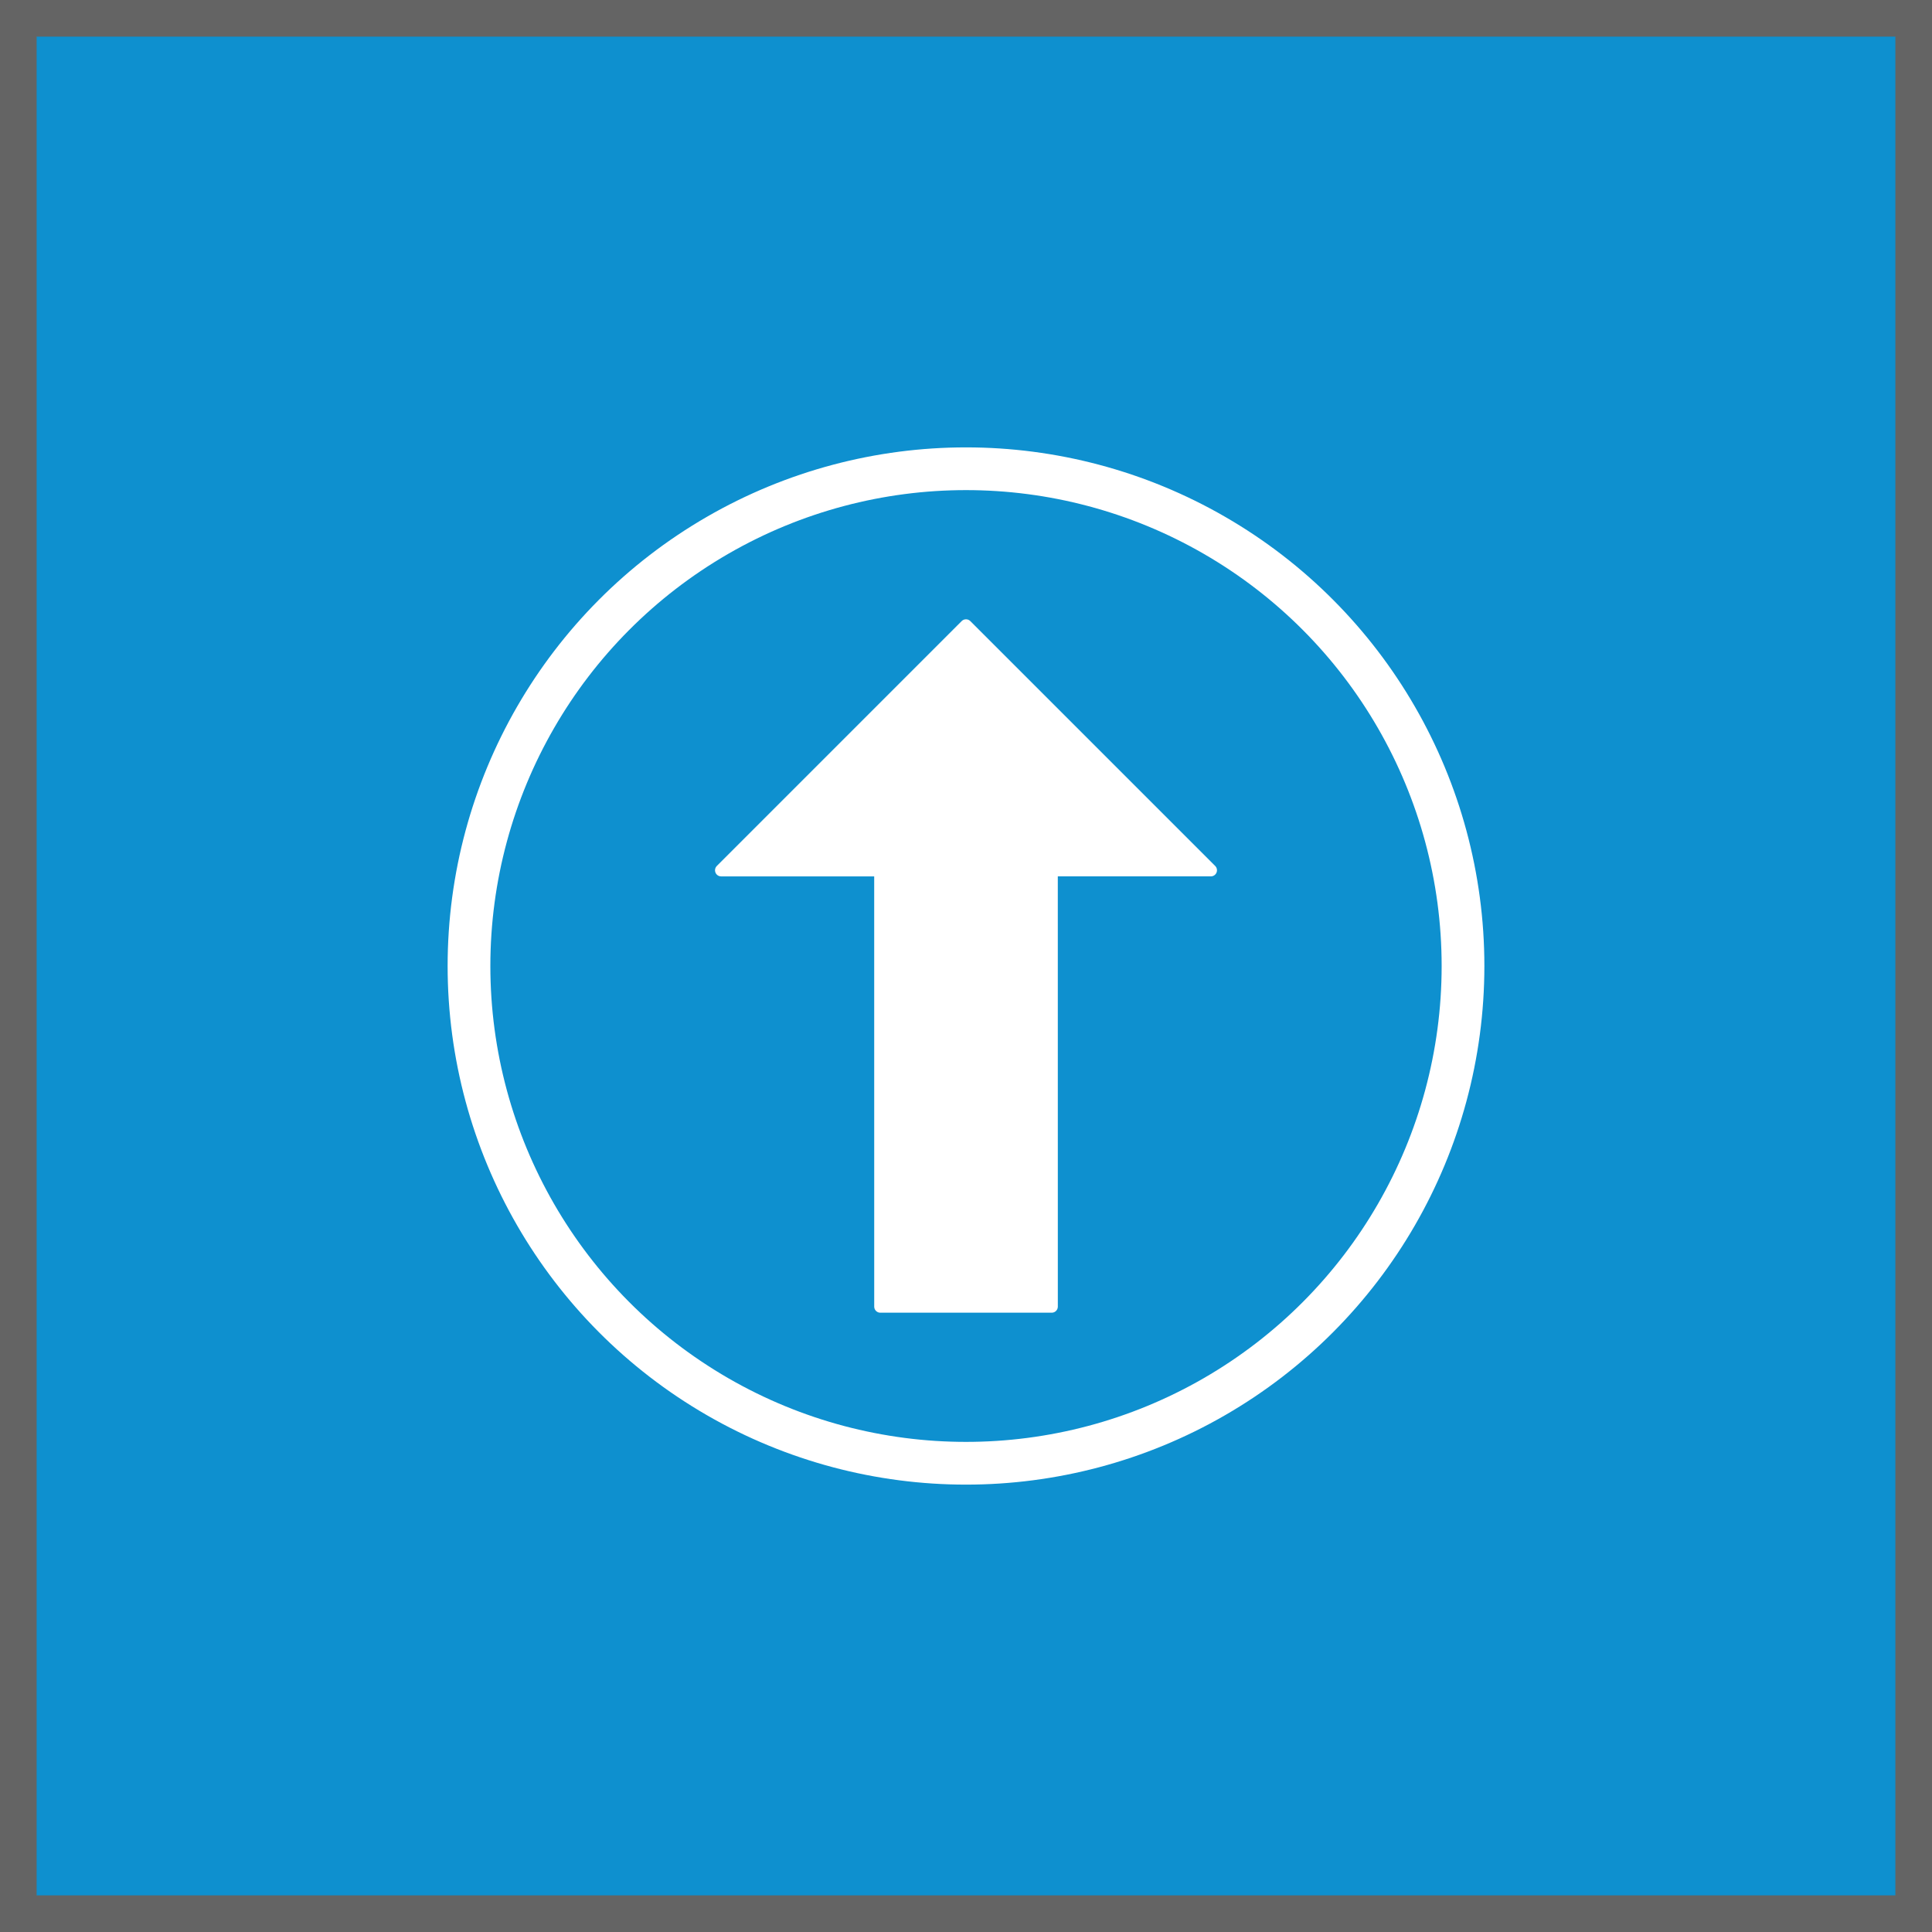
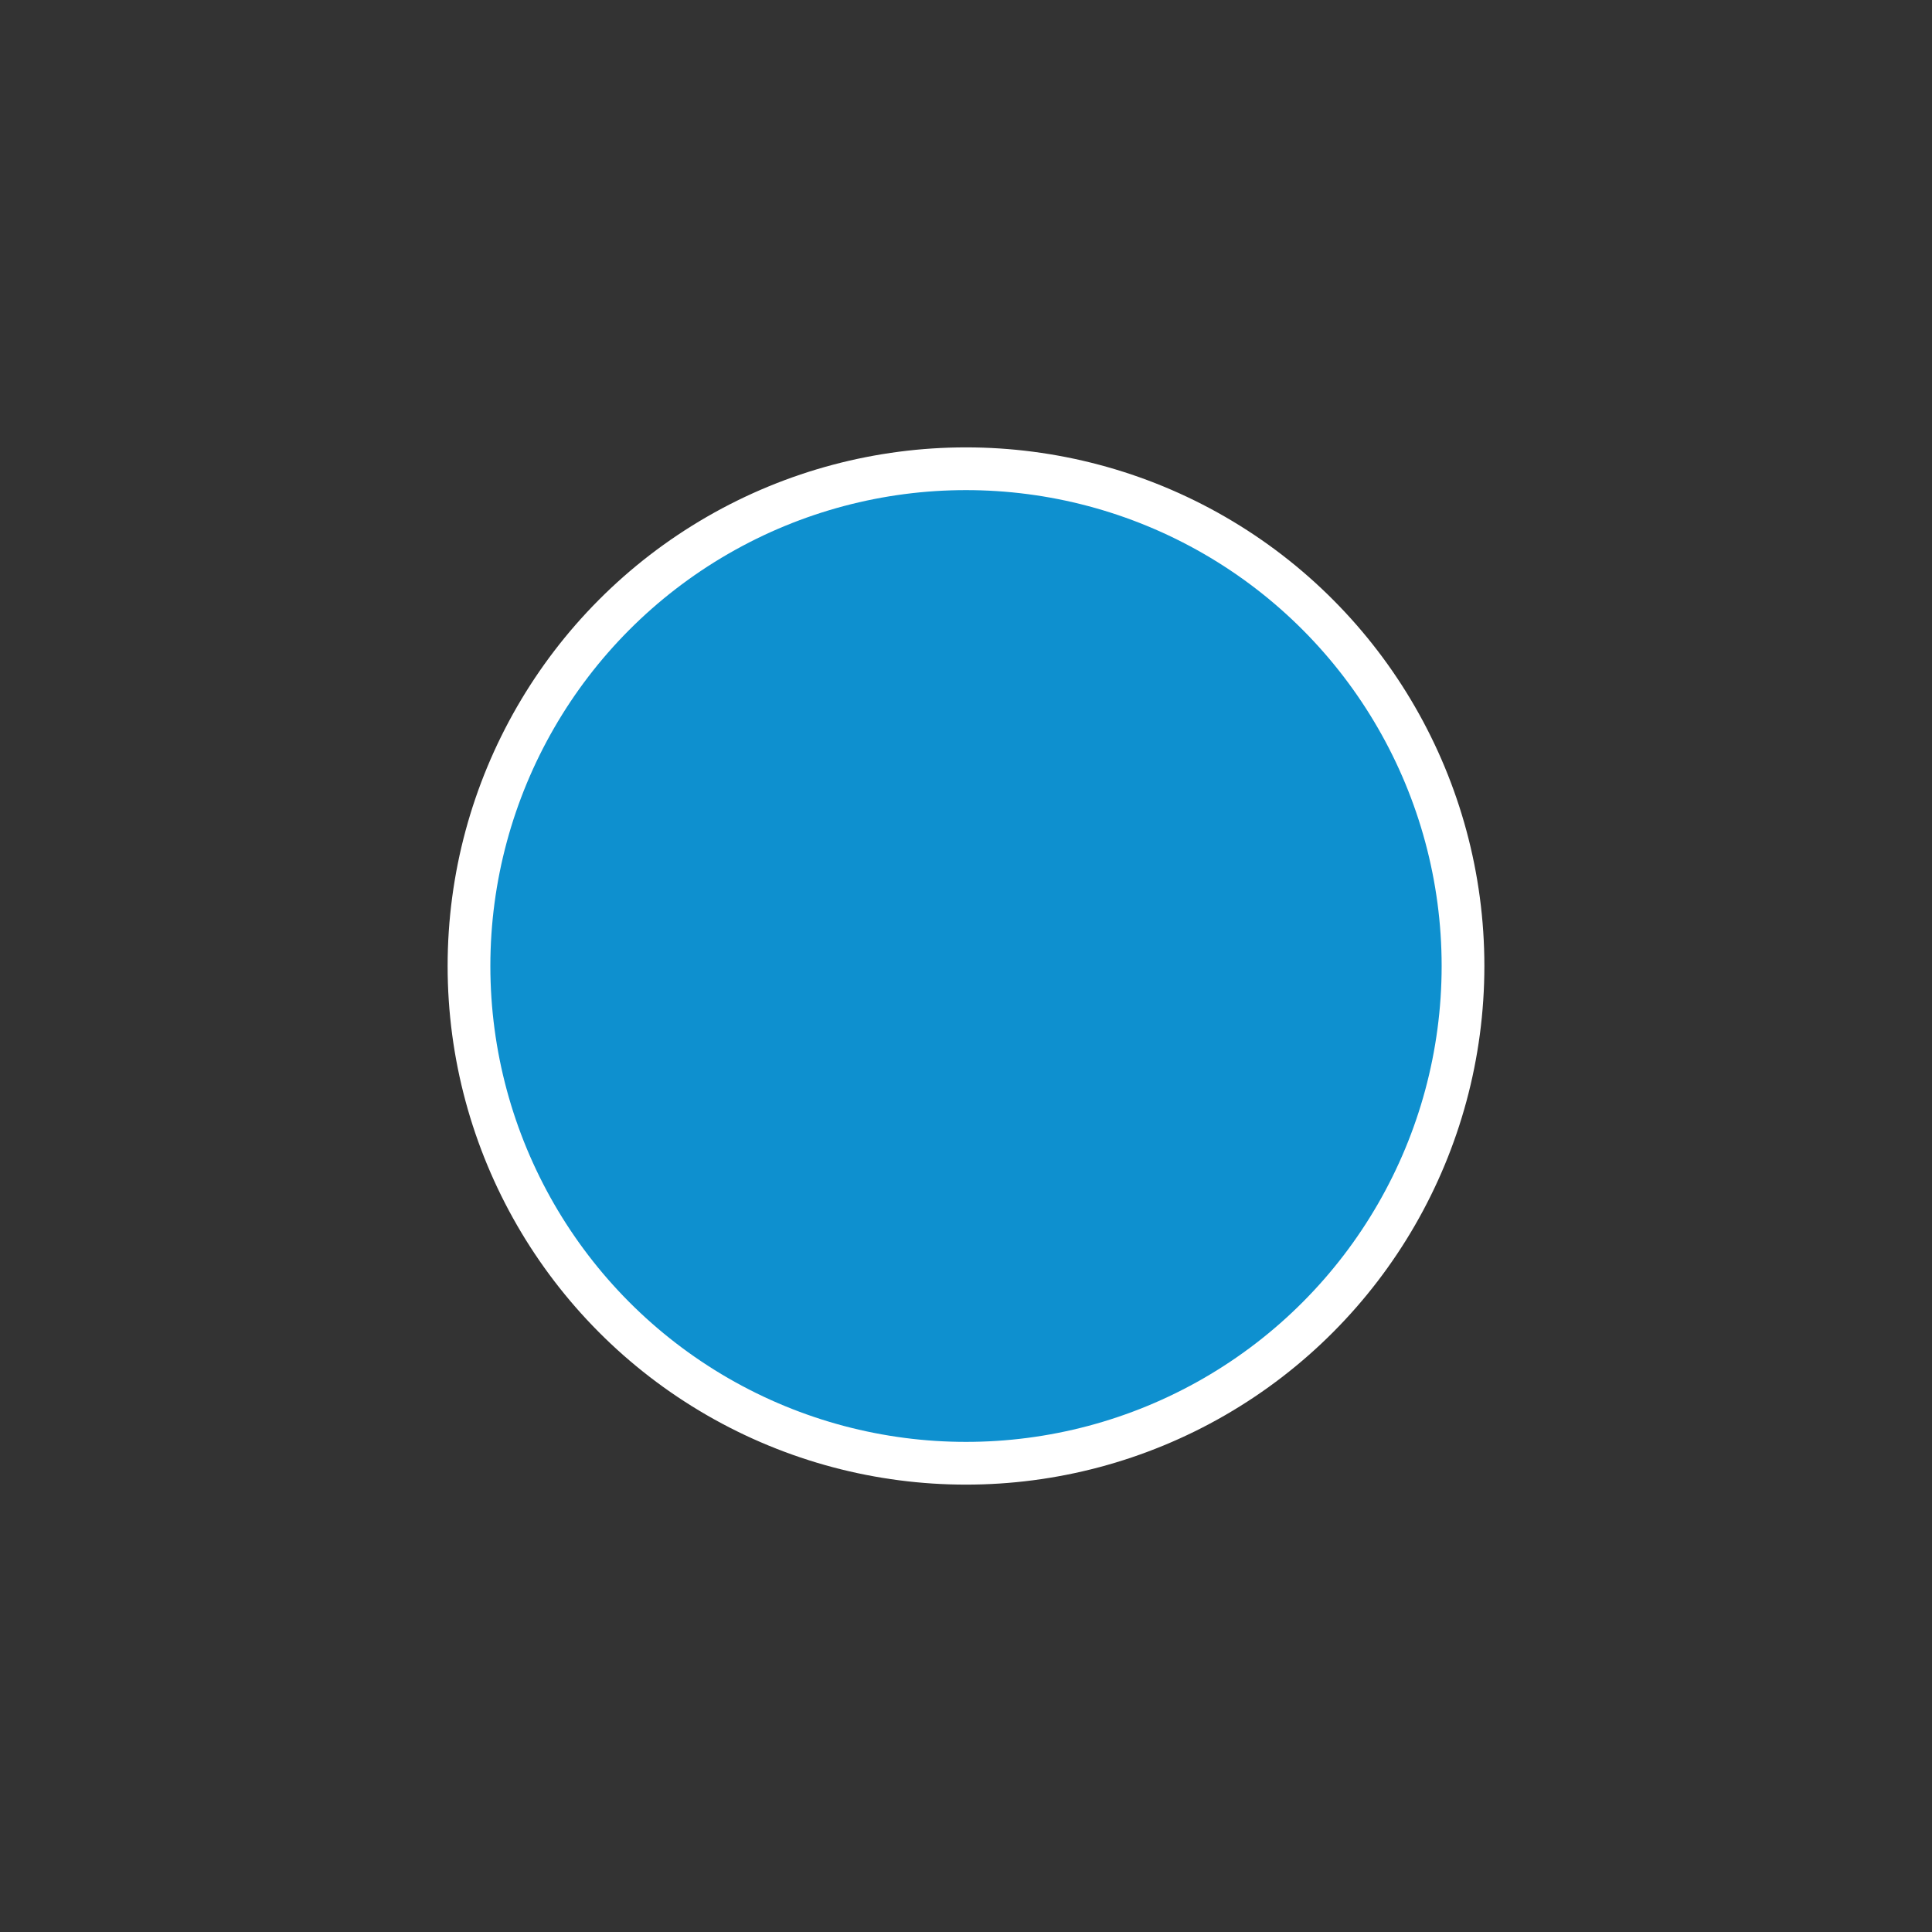
<svg xmlns="http://www.w3.org/2000/svg" version="1.1" xml:space="preserve" style="fill-rule:evenodd;clip-rule:evenodd;" viewBox="-0.09 -0.08 158.23 158.23">
  <rect x="-0.09" y="-0.08" width="158.23" height="158.23" fill="#333333" stroke="none" />
-   <path d="M156.64,156.65l0,-155.23l-155.23,0l0,155.23l155.23,0Z" style="fill:#0e90cf;stroke:#646464;stroke-width:3px;" />
  <g id="Icon">
    <ellipse cx="79.025" cy="79.035" rx="40.705" ry="40.725" style="fill:#0e90cf;stroke:#fff;stroke-width:3.5px;stroke-linecap:round;stroke-linejoin:round;stroke-miterlimit:1.5;" />
-     <path d="M86.046,106.929l-14.038,0.001l-0.002,-35.734l-13.036,0l20.054,-20.056l20.056,20.054l-13.036,0.001l0.002,35.734Z" style="fill:#fff;stroke:#fff;stroke-width:1px;stroke-linecap:round;stroke-linejoin:round;stroke-miterlimit:1.5;" />
  </g>
</svg>